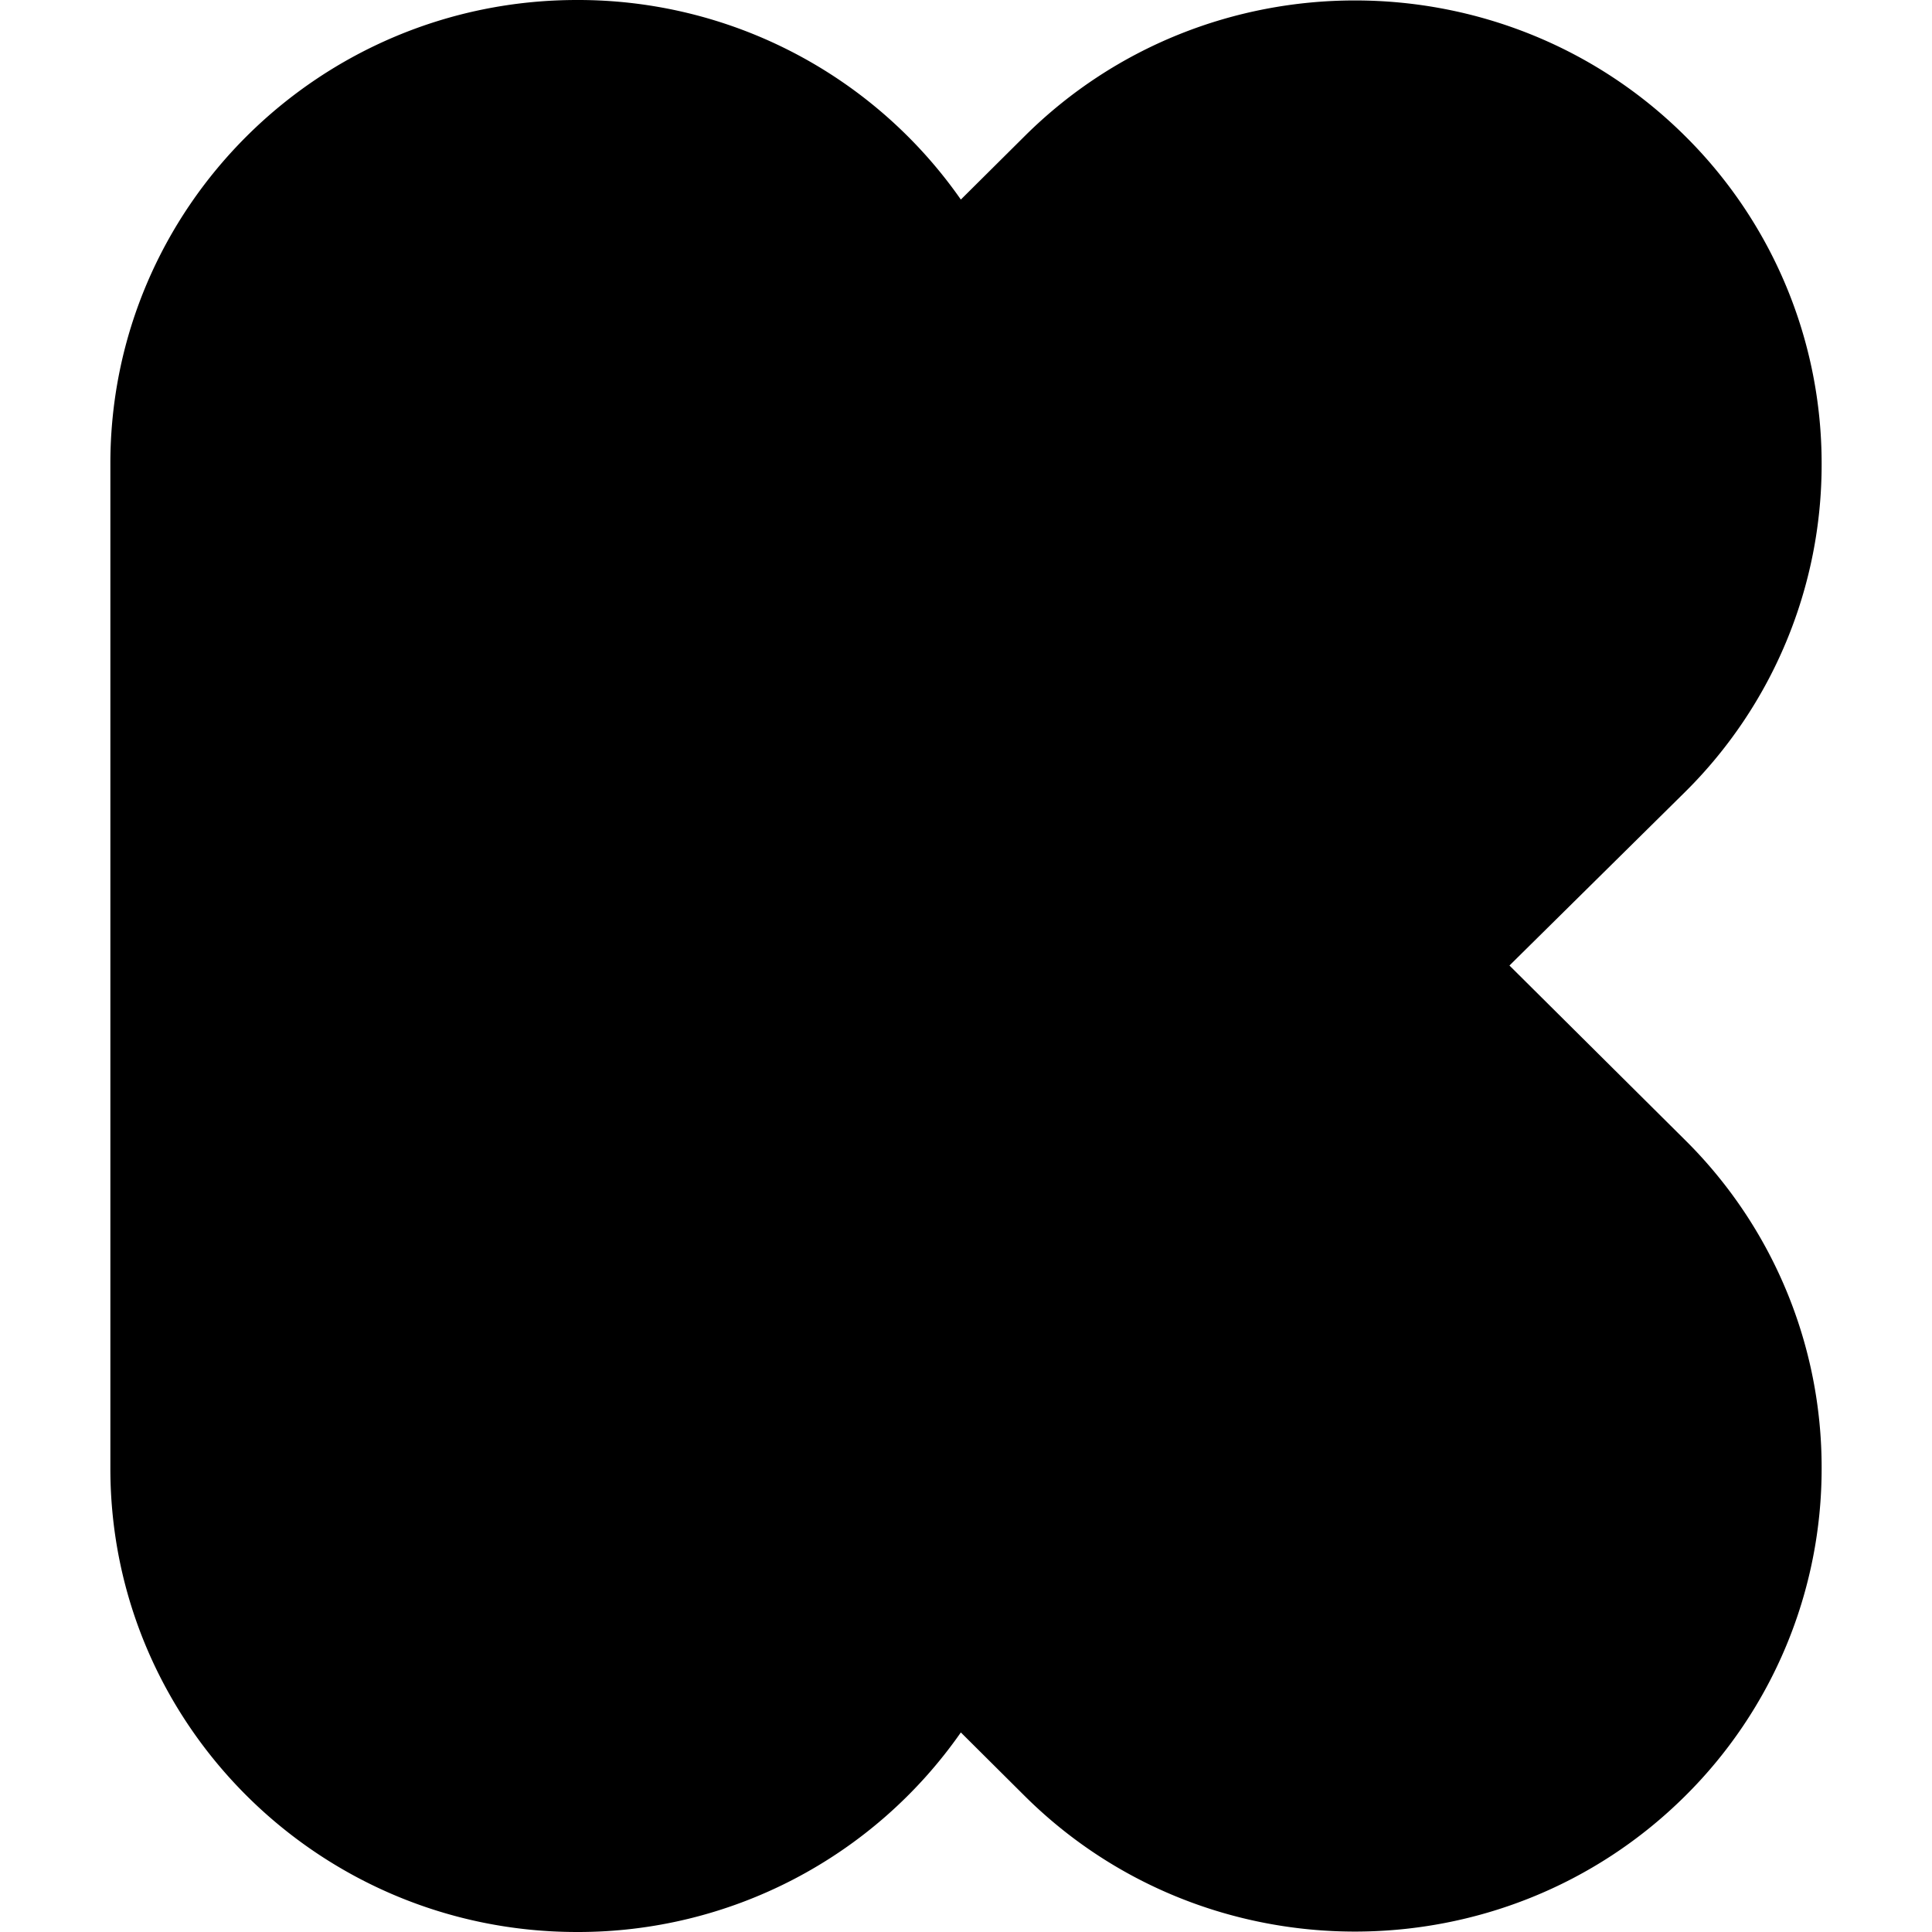
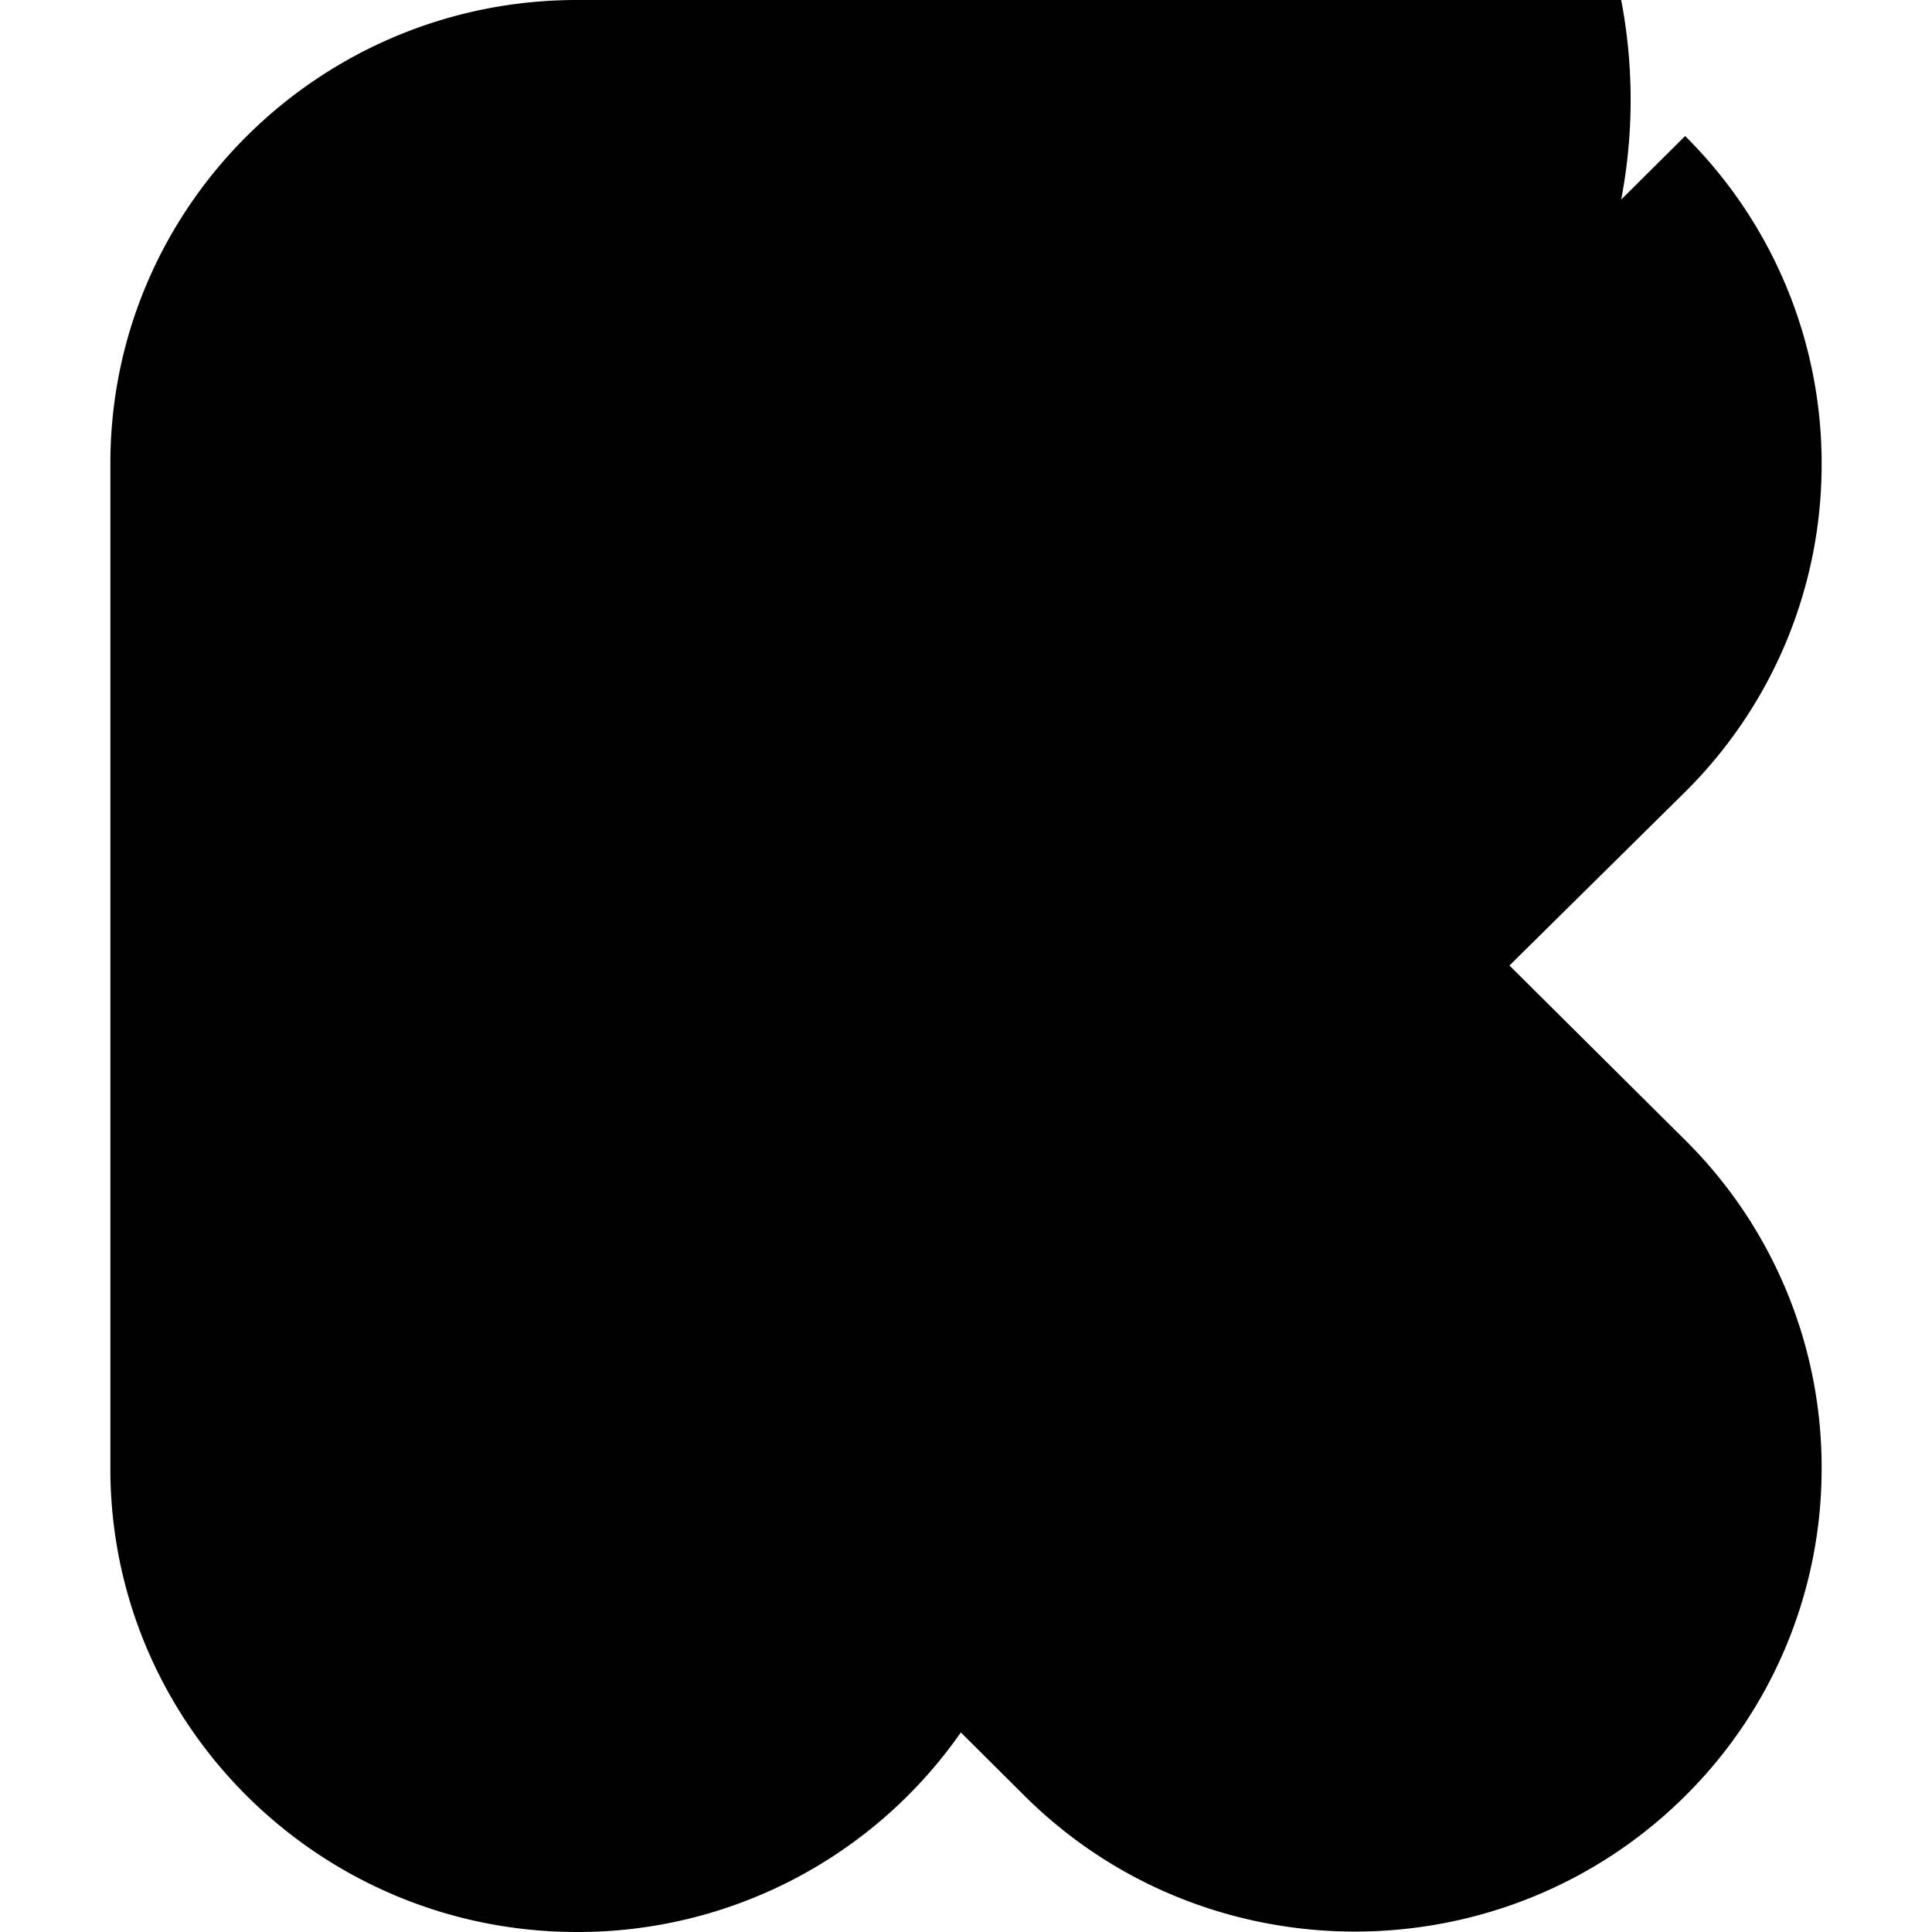
<svg xmlns="http://www.w3.org/2000/svg" fill="#000000" width="800px" height="800px" viewBox="0 0 24 24" role="img">
-   <path d="M7.168 0c-3.2 0-5.797 2.579-5.797 5.758v12.484C1.371 21.42 3.968 24 7.168 24a5.797 5.797 0 0 0 4.768-2.479l.794.79c2.26 2.245 5.943 2.245 8.203 0a5.724 5.724 0 0 0 1.696-4.075 5.724 5.724 0 0 0-1.696-4.074l-2.182-2.168 2.182-2.156a5.724 5.724 0 0 0 1.696-4.074 5.724 5.724 0 0 0-1.696-4.074c-2.26-2.246-5.942-2.246-8.203 0l-.794.789A5.797 5.797 0 0 0 7.168 0z" />
+   <path d="M7.168 0c-3.2 0-5.797 2.579-5.797 5.758v12.484C1.371 21.42 3.968 24 7.168 24a5.797 5.797 0 0 0 4.768-2.479l.794.79c2.26 2.245 5.943 2.245 8.203 0a5.724 5.724 0 0 0 1.696-4.075 5.724 5.724 0 0 0-1.696-4.074l-2.182-2.168 2.182-2.156a5.724 5.724 0 0 0 1.696-4.074 5.724 5.724 0 0 0-1.696-4.074l-.794.789A5.797 5.797 0 0 0 7.168 0z" />
</svg>